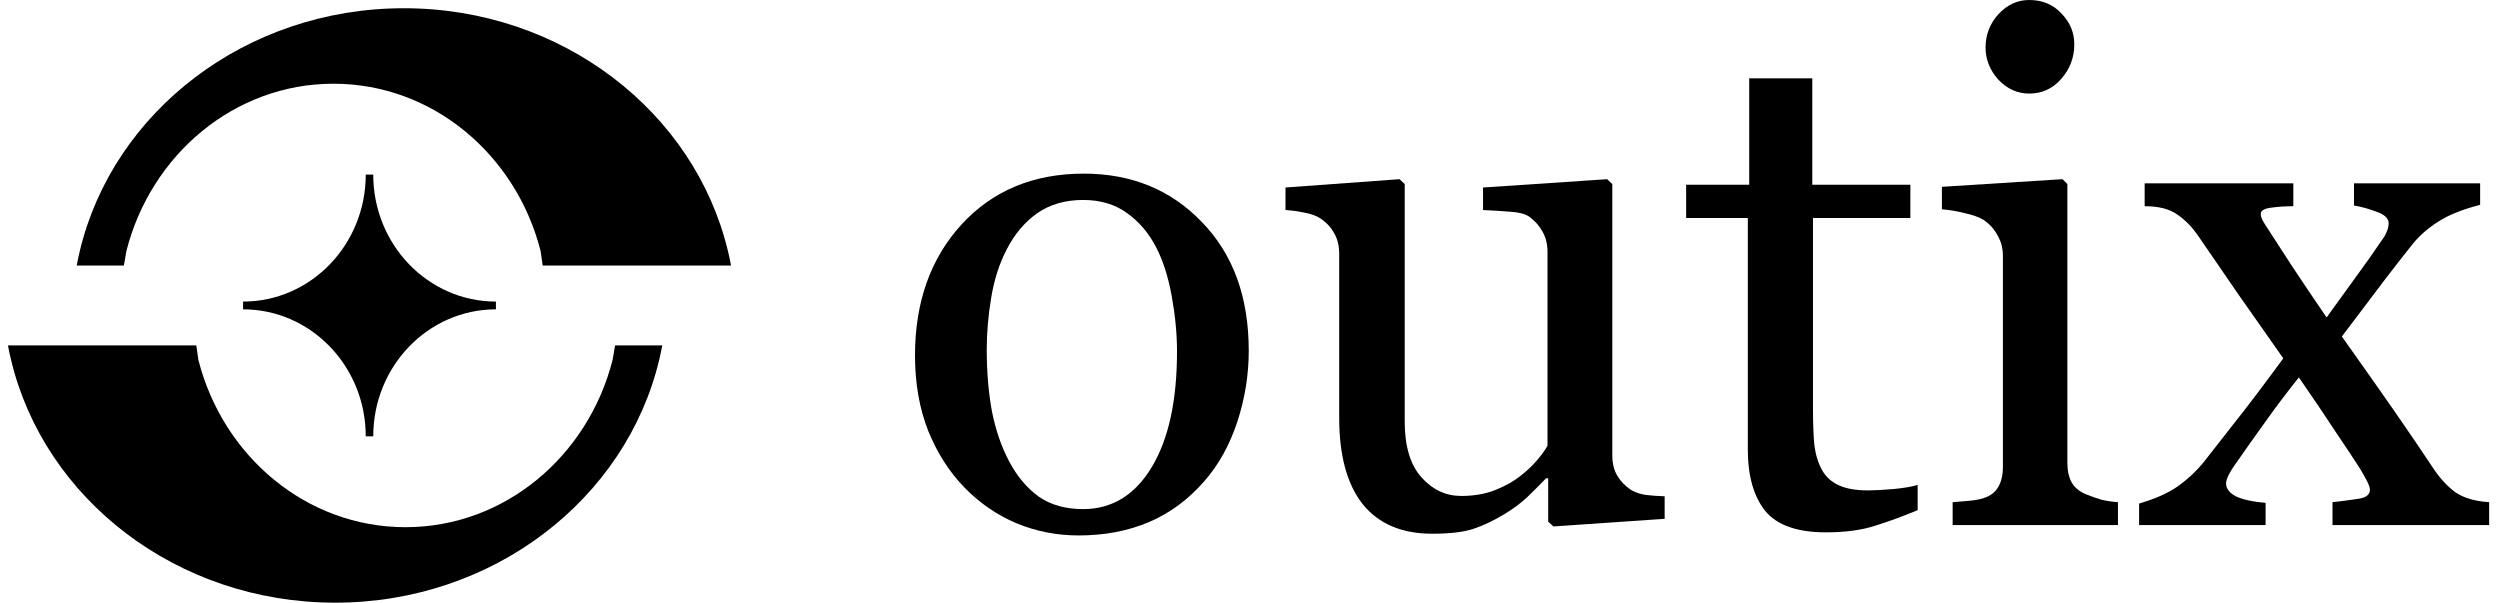
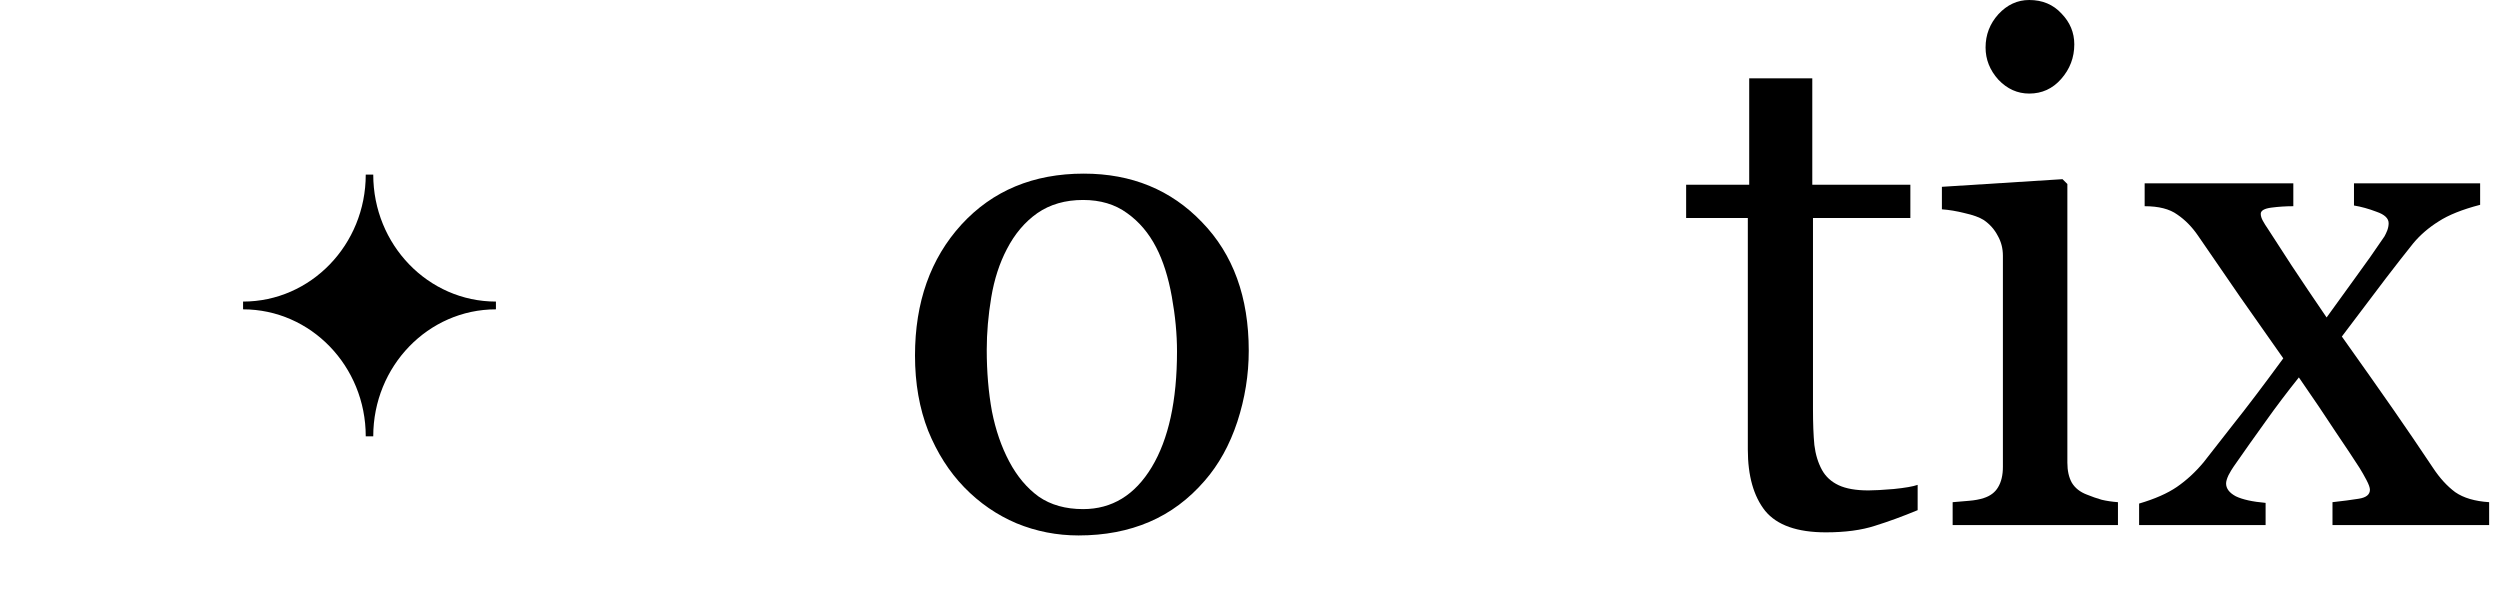
<svg xmlns="http://www.w3.org/2000/svg" width="224" height="54" viewBox="0 0 224 54" fill="none">
  <path d="M21.779 27.717C27.849 27.717 32.771 32.811 32.771 39.095H33.443C33.443 32.811 38.365 27.717 44.435 27.717V27.021C38.365 27.021 33.443 21.927 33.443 15.644H32.771C32.771 21.927 27.849 27.021 21.779 27.021V27.717Z" fill="black" />
-   <path d="M0.992 32.251C3.969 44.698 15.84 53.999 30.028 53.999C44.217 53.999 56.085 44.698 59.062 32.251C59.167 31.819 59.259 31.385 59.34 30.945H55.112L54.888 32.251C52.689 40.881 45.214 47.236 36.332 47.236C27.45 47.236 19.975 40.881 17.776 32.251L17.59 30.945H0.712C0.794 31.385 0.887 31.821 0.99 32.251H0.992Z" fill="black" />
-   <path d="M65.221 22.486C62.244 10.039 50.373 0.738 36.185 0.738C21.997 0.738 10.128 10.039 7.151 22.486C7.046 22.918 6.954 23.352 6.873 23.792H11.101L11.326 22.486C13.524 13.856 21 7.501 29.881 7.501C38.763 7.501 46.239 13.856 48.437 22.486L48.624 23.792H65.501C65.42 23.352 65.326 22.916 65.223 22.486H65.221Z" fill="black" />
  <path d="M223.027 47.045H208.991V44.995C209.923 44.892 210.71 44.788 211.351 44.685C212.014 44.581 212.345 44.312 212.345 43.878C212.345 43.691 212.242 43.401 212.035 43.008C211.828 42.615 211.621 42.252 211.414 41.921C210.896 41.114 210.182 40.037 209.271 38.692C208.381 37.325 207.283 35.7 205.979 33.816C204.903 35.162 203.909 36.477 202.998 37.76C202.087 39.023 201.135 40.369 200.141 41.797C199.996 42.004 199.841 42.263 199.675 42.573C199.531 42.884 199.458 43.132 199.458 43.319C199.458 43.774 199.748 44.157 200.328 44.468C200.928 44.758 201.818 44.954 202.998 45.058V47.045H191.664V45.12C193.072 44.706 194.2 44.209 195.049 43.629C195.918 43.029 196.715 42.294 197.44 41.424C198.081 40.596 198.972 39.458 200.11 38.009C201.27 36.559 202.76 34.593 204.582 32.108C203.526 30.597 202.232 28.755 200.7 26.581C199.189 24.387 197.937 22.565 196.943 21.116C196.405 20.329 195.784 19.698 195.08 19.221C194.396 18.725 193.423 18.476 192.161 18.476V16.427H205.482V18.476C204.82 18.476 204.168 18.518 203.526 18.601C202.884 18.683 202.563 18.87 202.563 19.159C202.563 19.346 202.626 19.553 202.75 19.78C202.874 20.008 203.029 20.257 203.216 20.526C203.671 21.23 204.375 22.317 205.327 23.786C206.3 25.256 207.346 26.809 208.464 28.444C209.188 27.451 210.027 26.291 210.979 24.966C211.952 23.641 212.842 22.379 213.649 21.178C213.732 21.033 213.815 20.857 213.898 20.65C213.981 20.422 214.022 20.205 214.022 19.998C214.022 19.563 213.66 19.221 212.935 18.973C212.231 18.704 211.558 18.518 210.917 18.414V16.427H222.22V18.352C220.626 18.766 219.384 19.263 218.494 19.843C217.603 20.401 216.848 21.054 216.227 21.799C215.544 22.648 214.726 23.693 213.774 24.935C212.842 26.177 211.527 27.916 209.83 30.152C211.714 32.802 213.246 34.976 214.426 36.673C215.606 38.371 216.796 40.12 217.997 41.921C218.597 42.832 219.26 43.557 219.984 44.095C220.729 44.613 221.744 44.913 223.027 44.995V47.045Z" fill="black" />
  <path d="M189.769 47.045H174.957V44.996C175.433 44.954 175.92 44.913 176.417 44.872C176.934 44.83 177.379 44.747 177.752 44.623C178.331 44.437 178.756 44.116 179.025 43.661C179.315 43.184 179.46 42.574 179.46 41.828V22.917C179.46 22.255 179.304 21.654 178.994 21.116C178.704 20.557 178.29 20.091 177.752 19.719C177.358 19.47 176.789 19.263 176.044 19.098C175.299 18.911 174.615 18.797 173.994 18.756V16.738L184.801 16.054L185.236 16.489V41.456C185.236 42.18 185.37 42.781 185.639 43.257C185.929 43.733 186.374 44.085 186.975 44.313C187.43 44.499 187.875 44.654 188.31 44.779C188.745 44.882 189.231 44.954 189.769 44.996V47.045ZM185.857 3.975C185.857 5.155 185.463 6.19 184.677 7.08C183.911 7.95 182.958 8.384 181.82 8.384C180.764 8.384 179.843 7.97 179.056 7.142C178.29 6.293 177.907 5.331 177.907 4.254C177.907 3.116 178.29 2.122 179.056 1.273C179.843 0.424 180.764 0 181.82 0C183 0 183.962 0.404 184.708 1.211C185.474 1.998 185.857 2.919 185.857 3.975Z" fill="black" />
  <path d="M171.821 45.711C170.475 46.27 169.202 46.735 168.002 47.108C166.801 47.501 165.331 47.698 163.592 47.698C161.025 47.698 159.214 47.056 158.158 45.773C157.123 44.468 156.605 42.636 156.605 40.276V19.533H151.078V16.552H156.729V7.019H162.381V16.552H171.169V19.533H162.443V36.643C162.443 37.927 162.484 39.003 162.567 39.873C162.671 40.721 162.898 41.467 163.25 42.108C163.582 42.709 164.079 43.164 164.741 43.475C165.403 43.785 166.294 43.941 167.412 43.941C167.929 43.941 168.685 43.899 169.678 43.816C170.693 43.713 171.407 43.589 171.821 43.444V45.711Z" fill="black" />
-   <path d="M149.152 46.487L139.184 47.17L138.718 46.735V42.853H138.532C138.035 43.371 137.476 43.93 136.855 44.53C136.234 45.11 135.52 45.638 134.713 46.114C133.781 46.673 132.88 47.097 132.011 47.387C131.141 47.677 129.91 47.822 128.316 47.822C125.604 47.822 123.533 46.942 122.105 45.182C120.697 43.402 119.993 40.825 119.993 37.45V22.793C119.993 22.048 119.848 21.427 119.559 20.93C119.29 20.413 118.886 19.967 118.348 19.595C117.975 19.346 117.509 19.17 116.95 19.067C116.391 18.943 115.801 18.86 115.18 18.818V16.8L125.397 16.055L125.862 16.489V37.761C125.862 39.976 126.359 41.642 127.353 42.76C128.347 43.878 129.537 44.437 130.924 44.437C132.063 44.437 133.077 44.261 133.967 43.909C134.857 43.557 135.603 43.143 136.203 42.667C136.762 42.232 137.249 41.777 137.663 41.301C138.097 40.804 138.429 40.349 138.656 39.934V22.576C138.656 21.893 138.511 21.292 138.222 20.775C137.932 20.236 137.528 19.781 137.01 19.408C136.638 19.16 136.079 19.015 135.334 18.974C134.609 18.912 133.791 18.86 132.88 18.818V16.8L143.997 16.055L144.463 16.489V40.804C144.463 41.508 144.608 42.108 144.898 42.605C145.188 43.102 145.591 43.526 146.109 43.878C146.482 44.106 146.927 44.261 147.444 44.344C147.962 44.406 148.531 44.447 149.152 44.468V46.487Z" fill="black" />
  <path d="M111.888 31.425C111.888 33.578 111.547 35.7 110.864 37.791C110.181 39.861 109.208 41.62 107.945 43.07C106.516 44.726 104.86 45.958 102.976 46.765C101.092 47.572 98.981 47.976 96.641 47.976C94.695 47.976 92.843 47.614 91.083 46.889C89.323 46.144 87.76 45.067 86.394 43.66C85.048 42.273 83.972 40.585 83.164 38.598C82.378 36.59 81.984 34.344 81.984 31.86C81.984 27.077 83.371 23.165 86.145 20.121C88.94 17.078 92.594 15.557 97.107 15.557C101.393 15.557 104.922 17.006 107.696 19.904C110.491 22.782 111.888 26.622 111.888 31.425ZM105.46 31.487C105.46 29.934 105.305 28.299 104.995 26.581C104.684 24.841 104.218 23.372 103.597 22.171C102.935 20.887 102.065 19.863 100.989 19.097C99.912 18.31 98.598 17.917 97.045 17.917C95.451 17.917 94.085 18.31 92.946 19.097C91.828 19.883 90.917 20.96 90.213 22.326C89.551 23.589 89.085 25.028 88.816 26.643C88.547 28.257 88.412 29.82 88.412 31.332C88.412 33.319 88.568 35.161 88.878 36.859C89.209 38.536 89.727 40.037 90.431 41.362C91.135 42.687 92.014 43.732 93.07 44.498C94.147 45.243 95.472 45.616 97.045 45.616C99.633 45.616 101.682 44.364 103.194 41.859C104.705 39.354 105.46 35.896 105.46 31.487Z" fill="black" />
</svg>